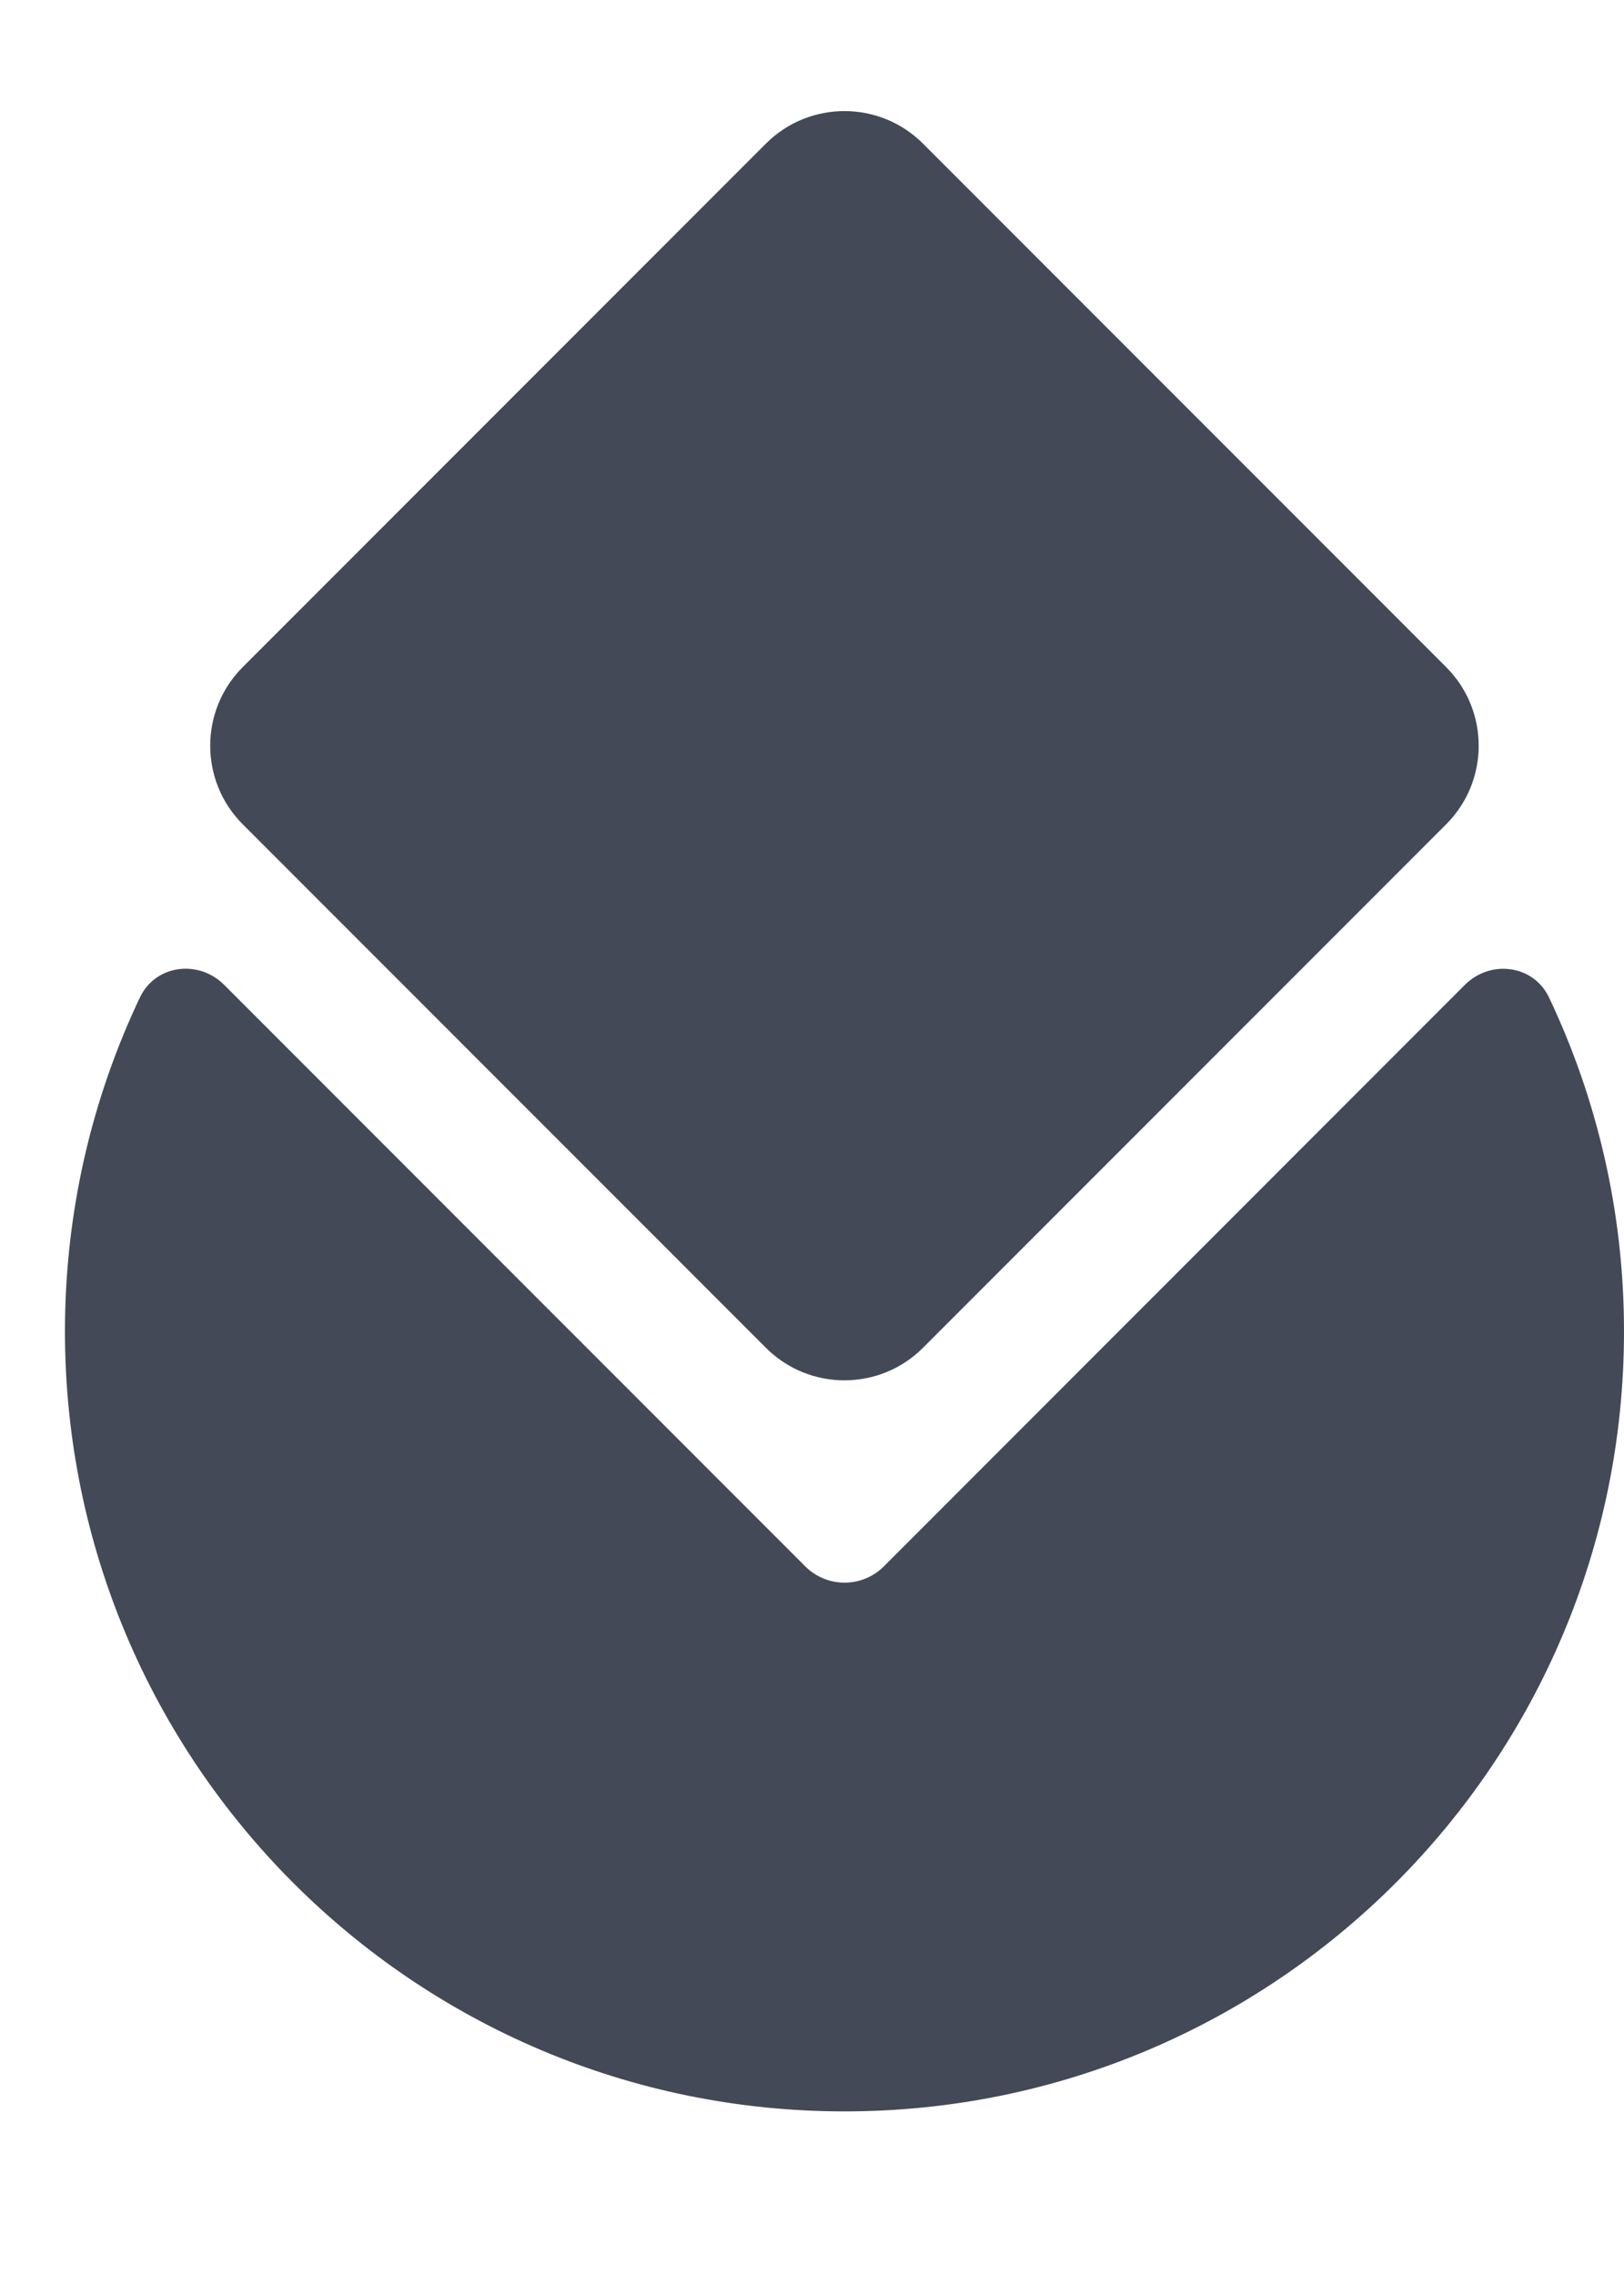
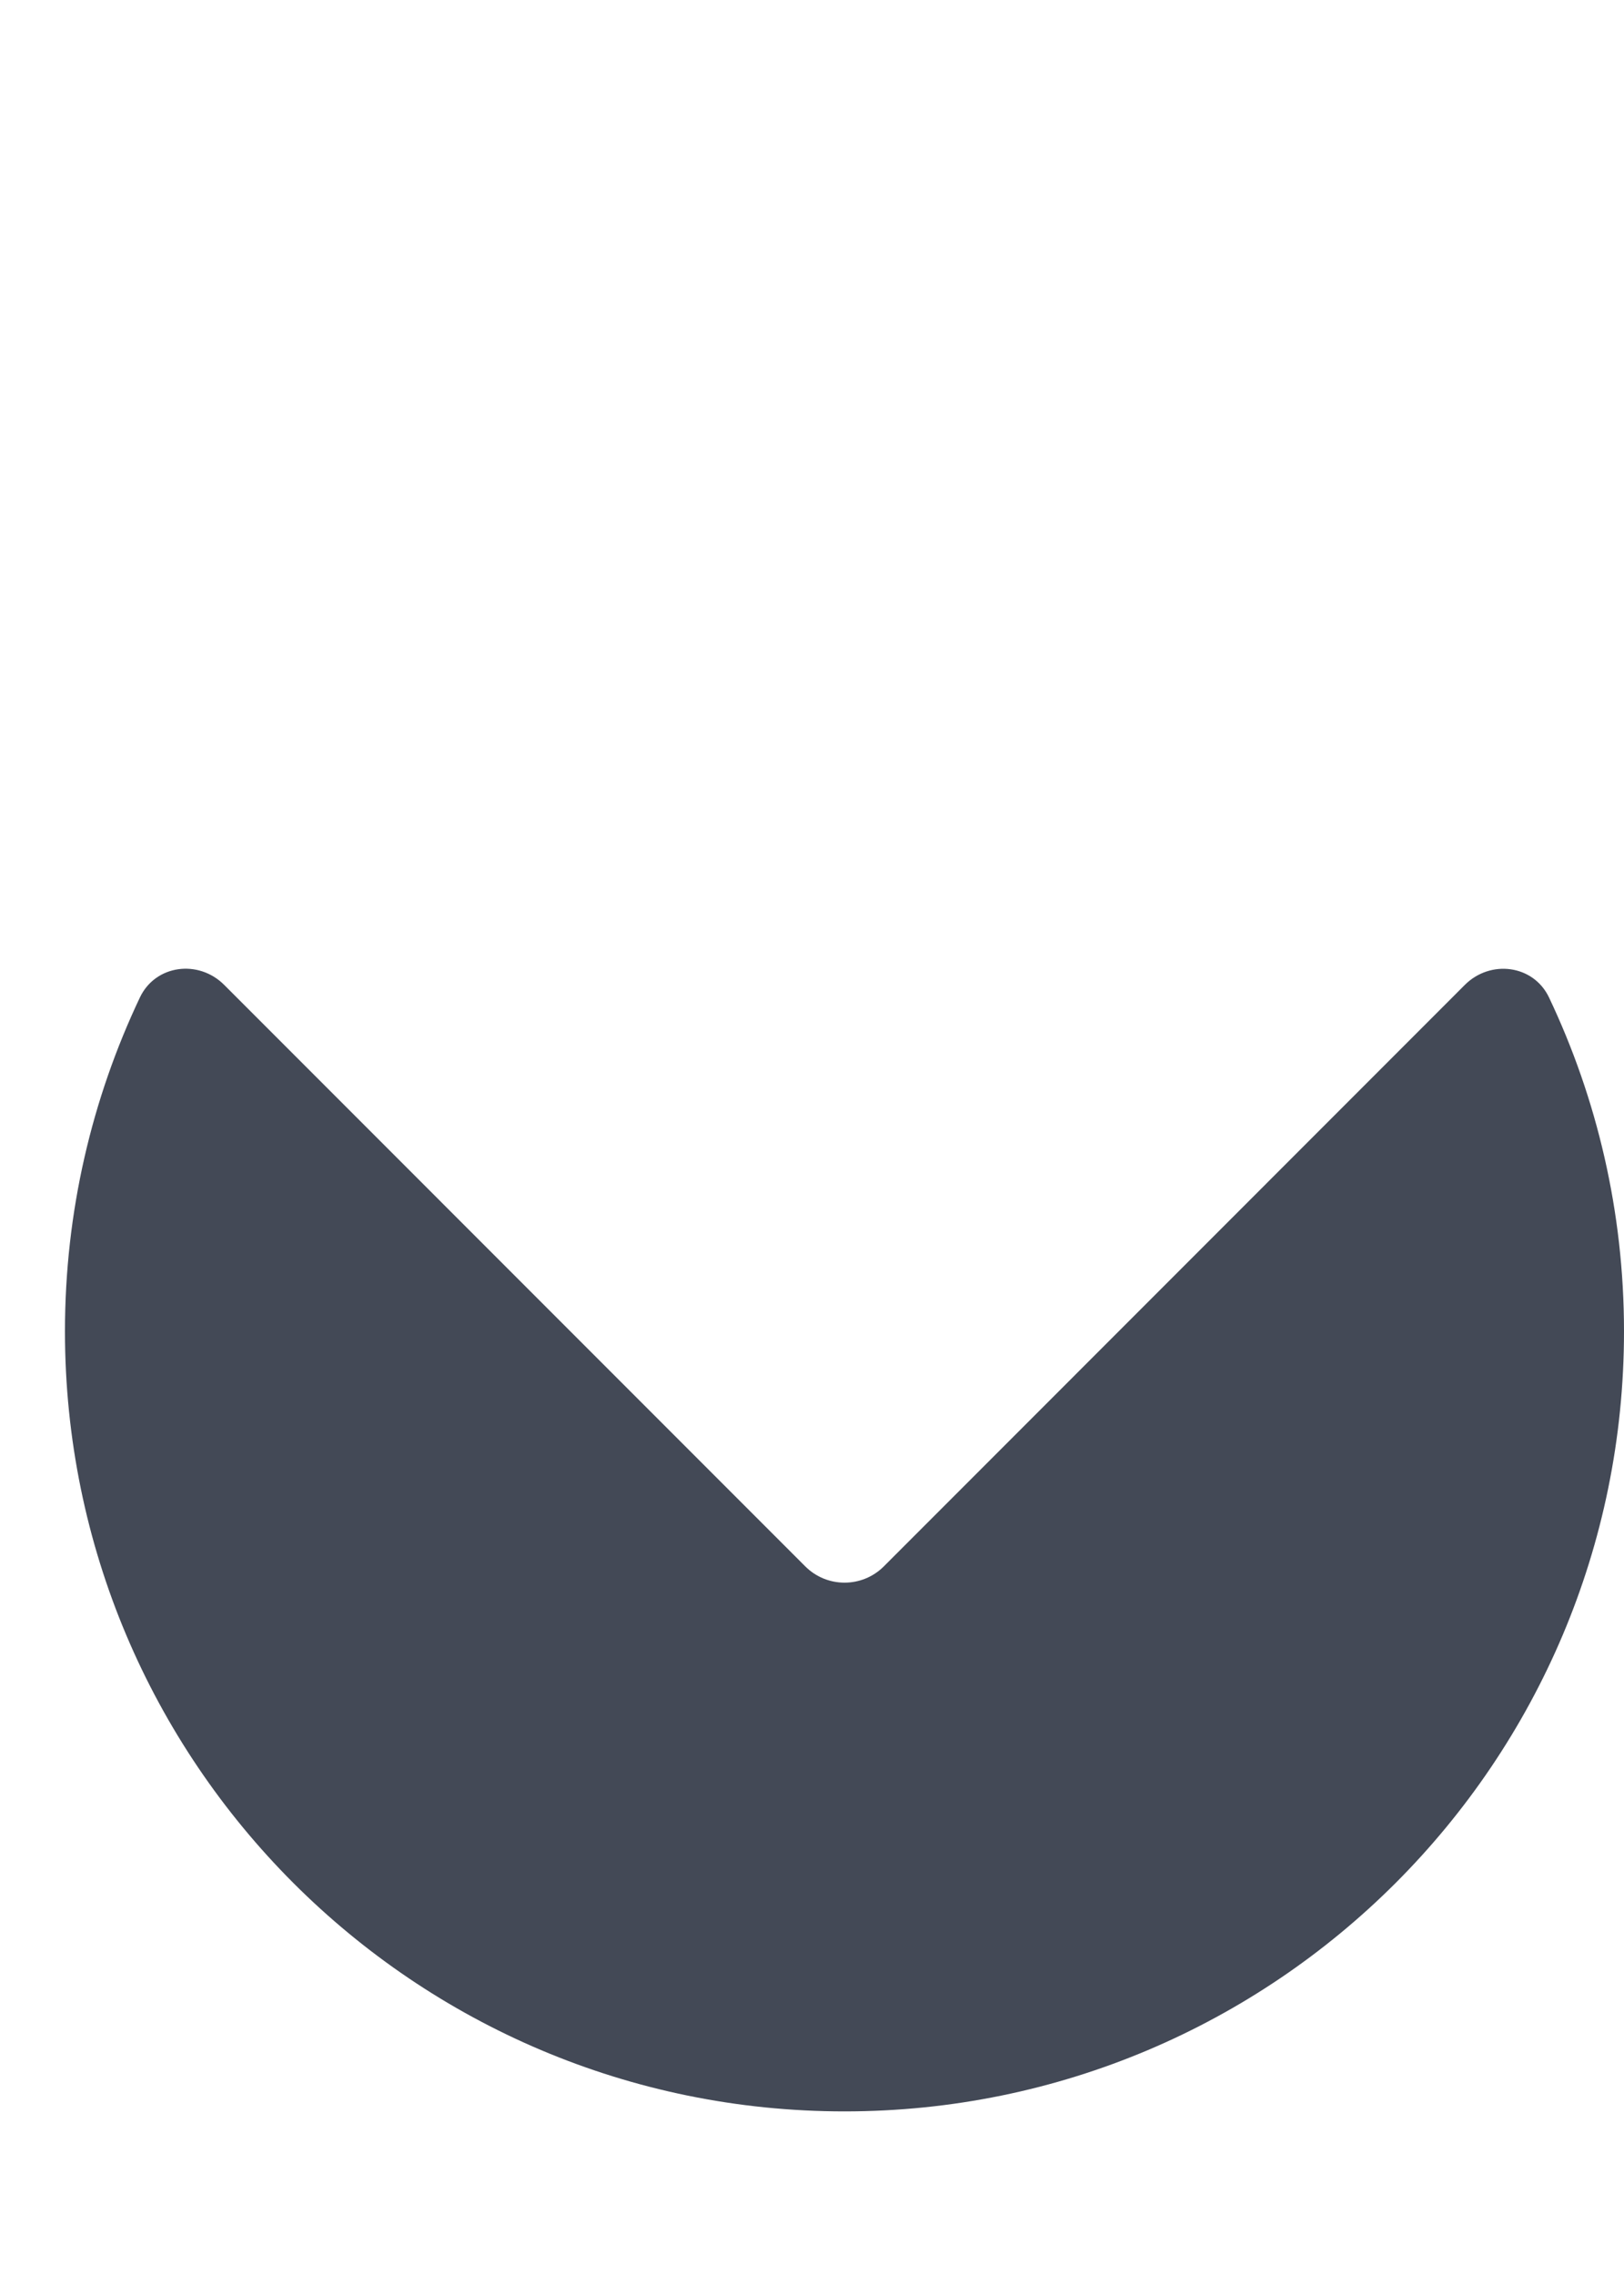
<svg xmlns="http://www.w3.org/2000/svg" width="25" height="35" viewBox="0 0 25 35" fill="none">
-   <path d="M3.737 10.263L11.79 2.21C12.458 1.542 13.541 1.542 14.209 2.21L22.262 10.263C22.93 10.931 22.93 12.014 22.262 12.682L14.209 20.735C13.541 21.403 12.458 21.403 11.79 20.735L3.737 12.682C3.069 12.014 3.069 10.931 3.737 10.263Z" fill="#434956" />
  <path d="M12.396 24.098C12.73 24.432 13.272 24.432 13.606 24.098L22.549 15.153C22.944 14.758 23.606 14.842 23.846 15.346C24.585 16.903 25 18.644 25 20.482C25 27.11 19.628 32.483 13 32.483C6.373 32.483 1 27.11 1 20.482C1 18.643 1.415 16.902 2.154 15.345C2.394 14.841 3.056 14.757 3.451 15.152L12.396 24.098Z" fill="#434956" />
</svg>